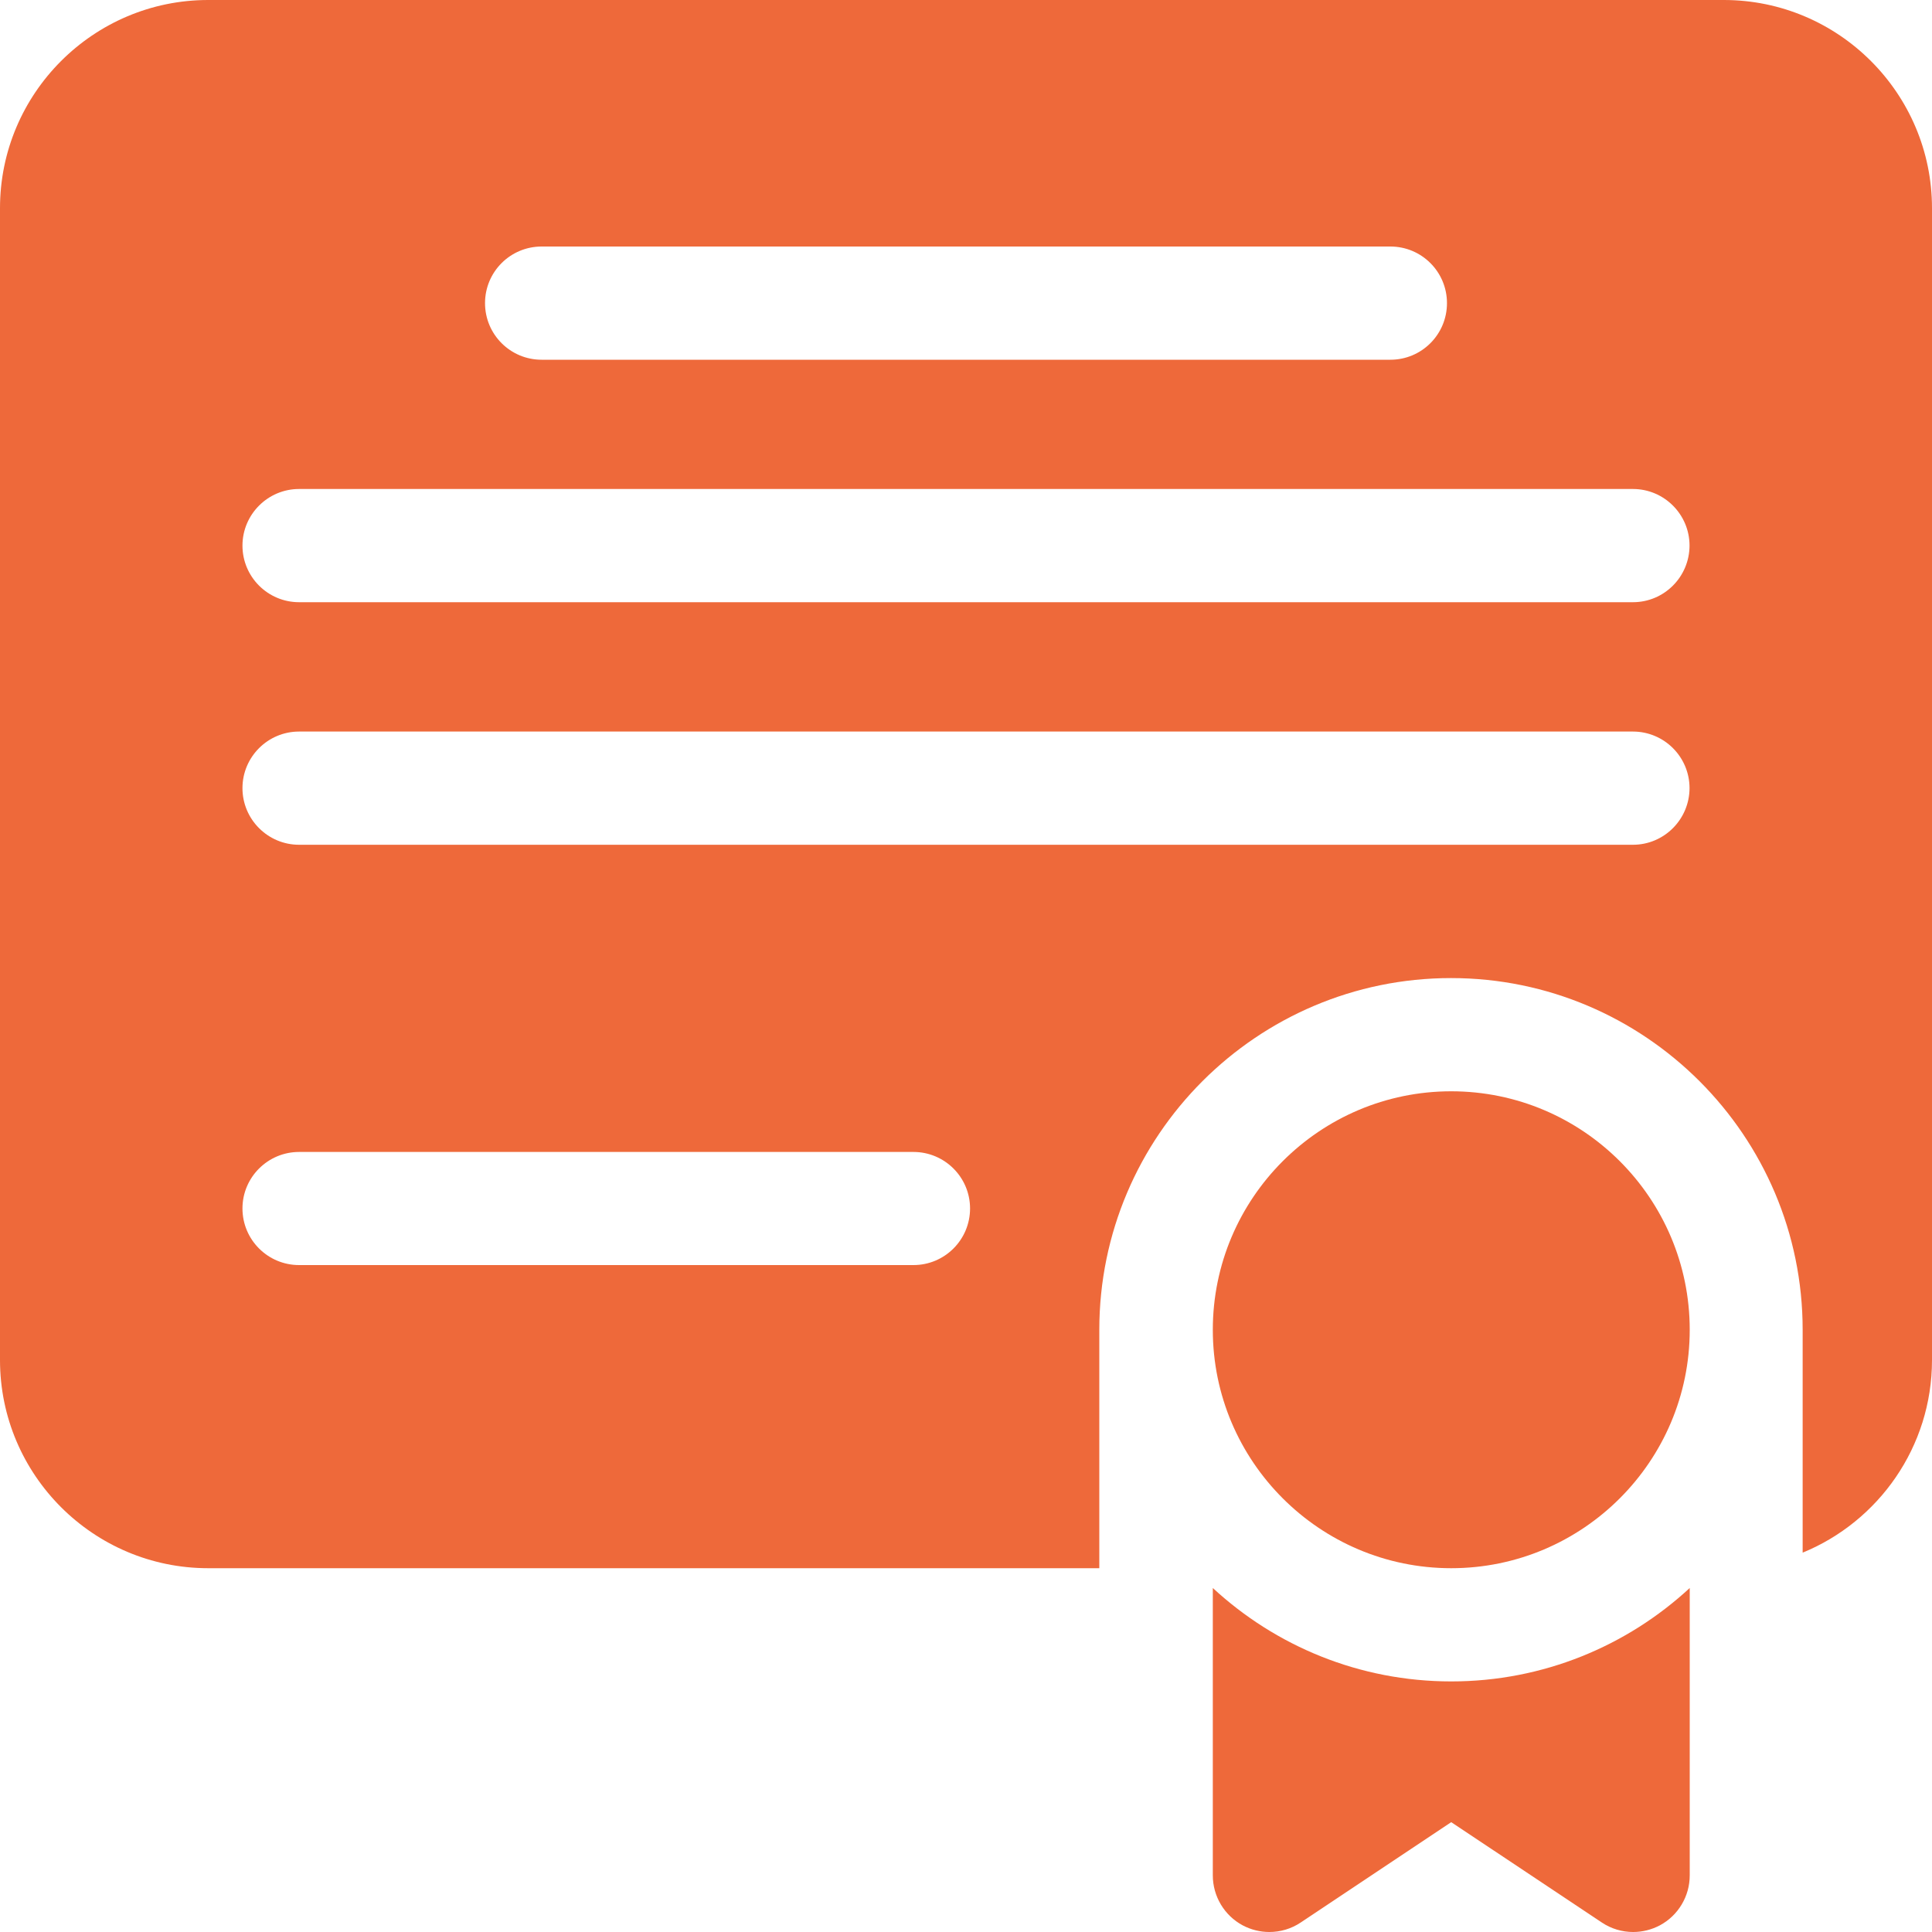
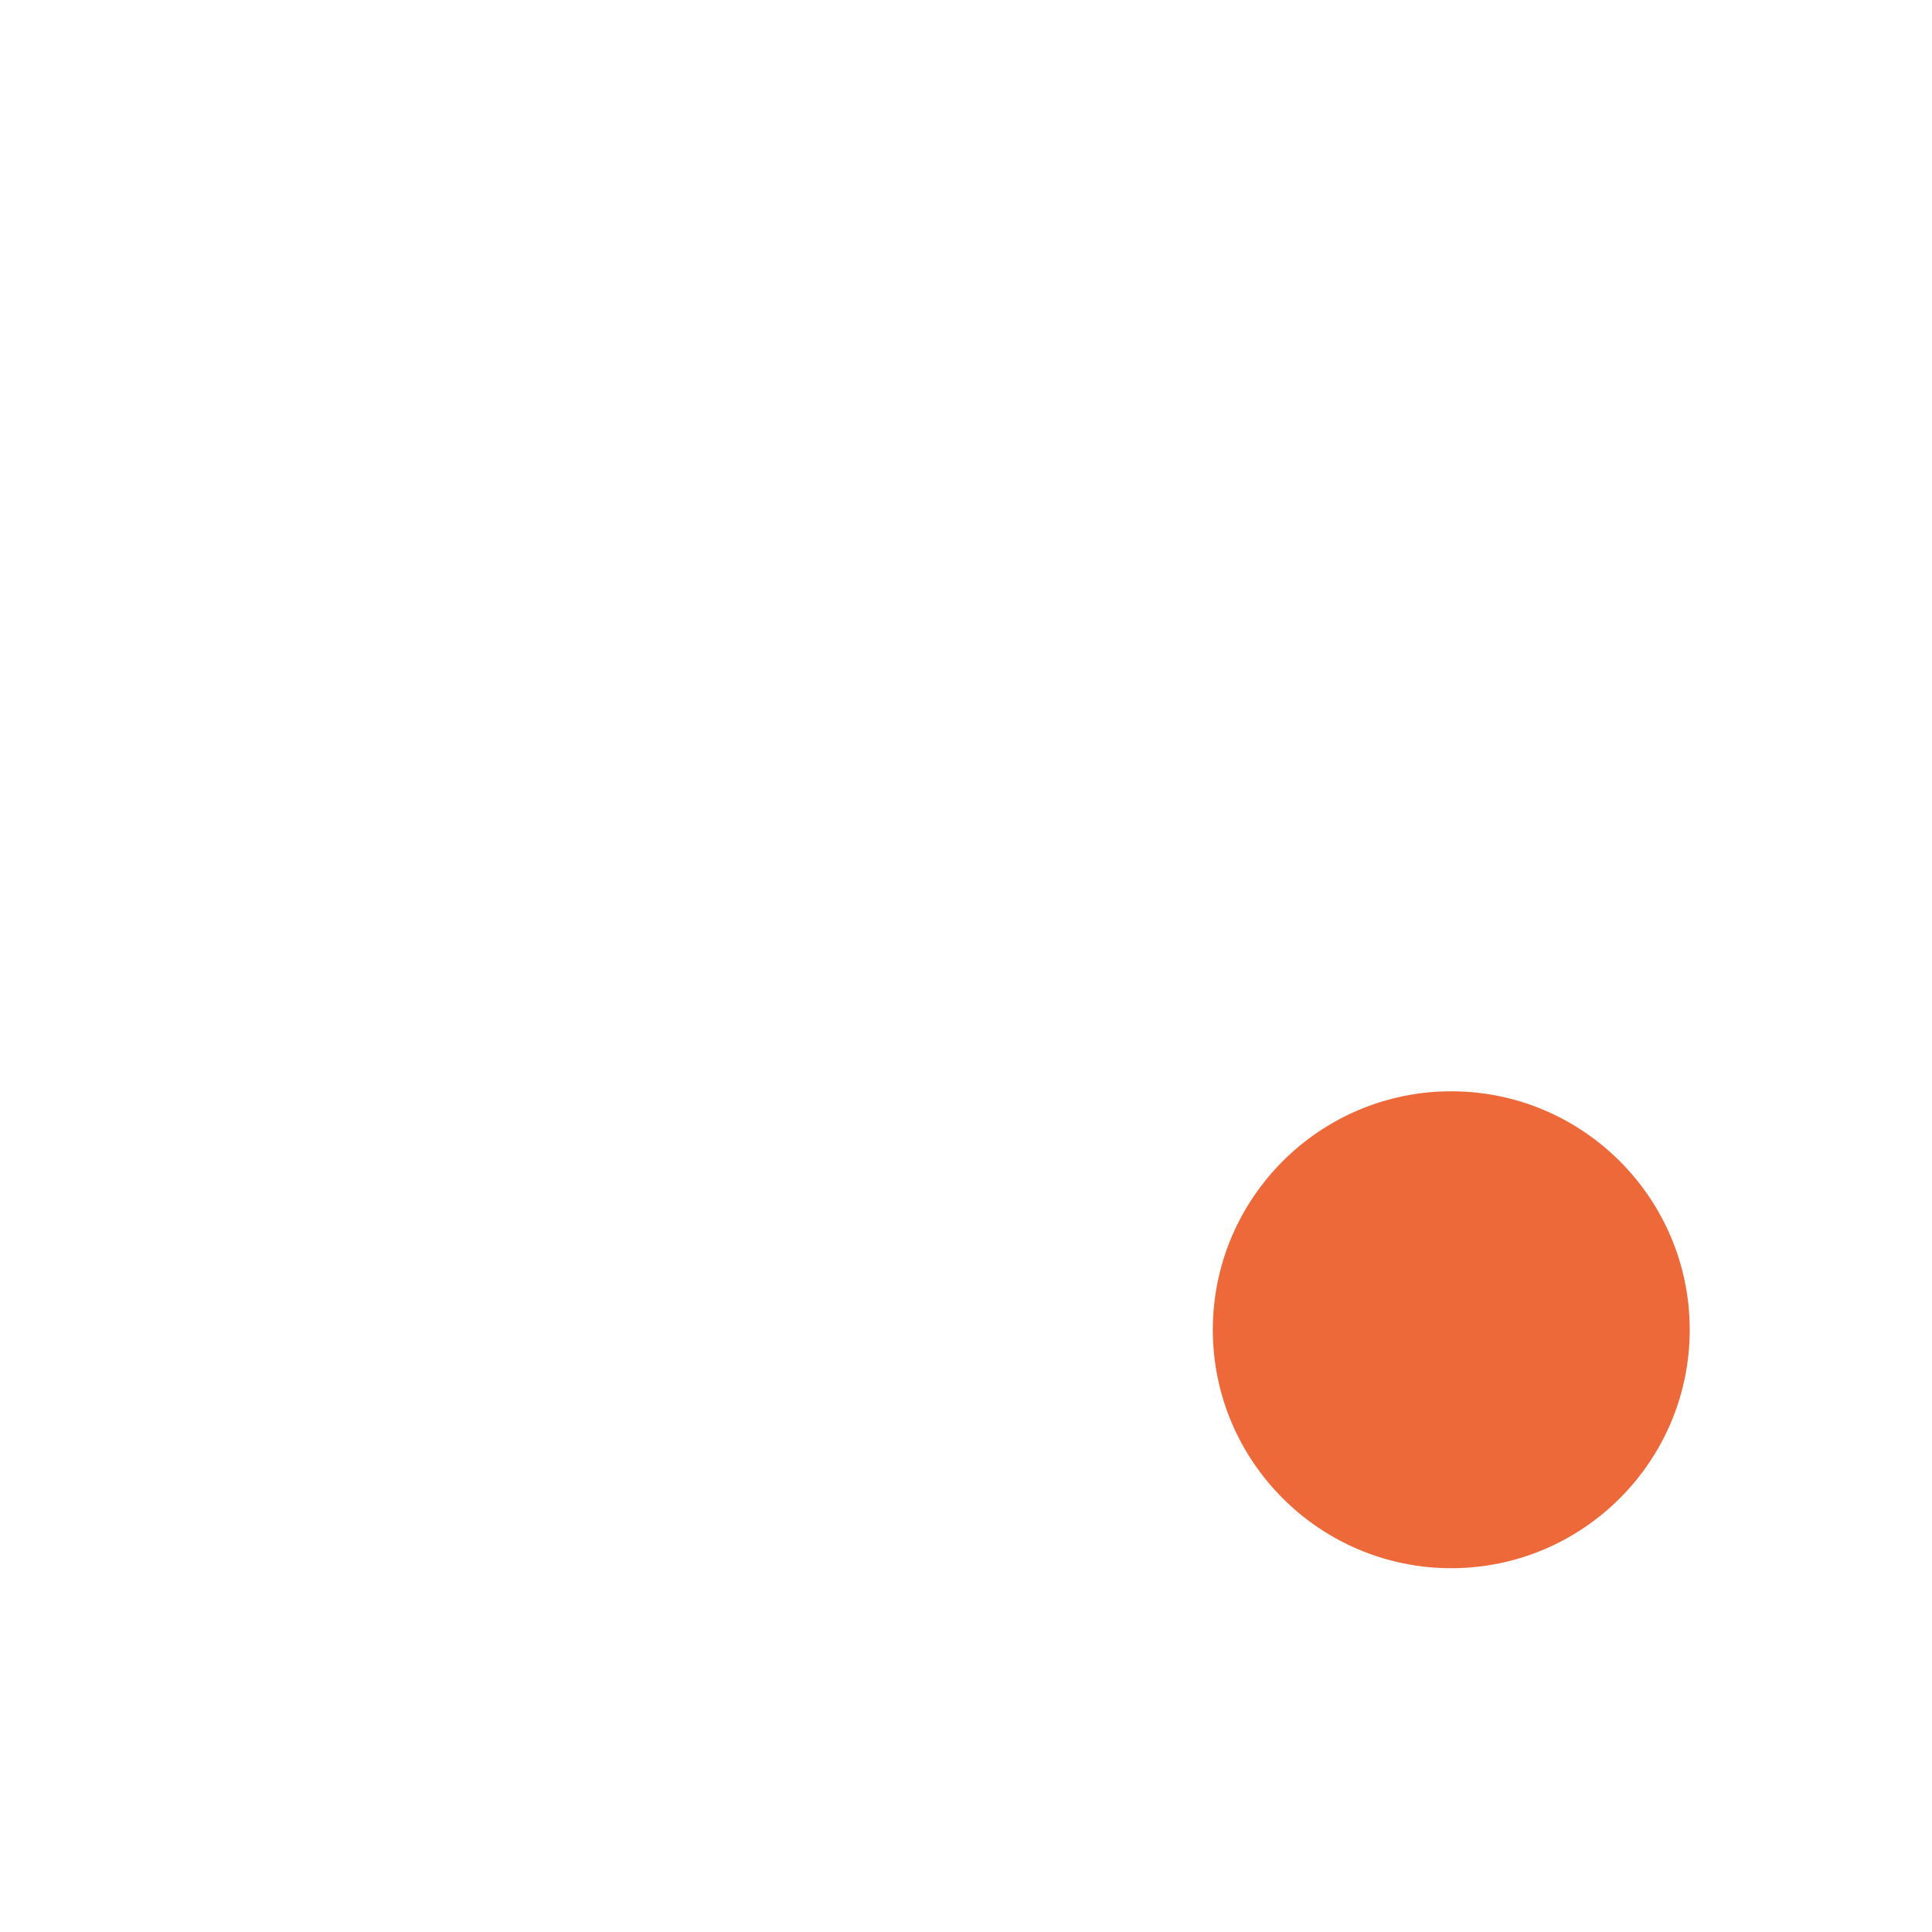
<svg xmlns="http://www.w3.org/2000/svg" width="20" height="20" viewBox="0 0 20 20" fill="none">
  <g clip-path="url(#clip0_142_1916)">
-     <path d="M17.845 0H2.155C0.967 0 0 0.967 0 2.155V14.079C0 15.268 0.967 16.234 2.155 16.234H11.38V13.766C11.38 11.758 13.013 10.125 15.021 10.125C17.028 10.125 18.661 11.758 18.661 13.766V16.073C19.446 15.751 20 14.979 20 14.079V2.155C20 0.967 19.033 0 17.845 0ZM5.607 2.552H14.393C14.717 2.552 14.979 2.814 14.979 3.138C14.979 3.462 14.717 3.724 14.393 3.724H5.607C5.283 3.724 5.021 3.462 5.021 3.138C5.021 2.814 5.283 2.552 5.607 2.552ZM9.456 13.096H3.096C2.773 13.096 2.51 12.834 2.51 12.51C2.51 12.187 2.773 11.925 3.096 11.925H9.456C9.779 11.925 10.042 12.187 10.042 12.51C10.042 12.834 9.779 13.096 9.456 13.096ZM16.904 8.745H3.096C2.773 8.745 2.51 8.482 2.51 8.159C2.51 7.835 2.773 7.573 3.096 7.573H16.904C17.227 7.573 17.49 7.835 17.49 8.159C17.489 8.482 17.227 8.745 16.904 8.745ZM16.904 6.234H3.096C2.773 6.234 2.51 5.972 2.51 5.648C2.51 5.325 2.773 5.062 3.096 5.062H16.904C17.227 5.062 17.49 5.325 17.49 5.648C17.489 5.972 17.227 6.234 16.904 6.234Z" fill="#EE693A" />
    <path d="M15.023 11.297C13.662 11.297 12.555 12.404 12.555 13.766C12.555 15.127 13.662 16.234 15.023 16.234C16.385 16.234 17.492 15.127 17.492 13.766C17.492 12.404 16.385 11.297 15.023 11.297Z" fill="#EE693A" />
-     <path d="M12.555 16.439V19.414C12.555 19.63 12.674 19.829 12.864 19.931C12.951 19.977 13.046 20 13.14 20C13.254 20 13.368 19.967 13.466 19.901L15.023 18.863L16.581 19.901C16.679 19.967 16.793 20 16.906 20C17.001 20 17.096 19.977 17.183 19.931C17.373 19.829 17.492 19.63 17.492 19.414V16.439C16.843 17.039 15.975 17.406 15.023 17.406C14.072 17.406 13.204 17.039 12.555 16.439Z" fill="#EE693A" />
  </g>
  <defs>
    <clipPath id="clip0_142_1916">
      <rect width="20" height="20" fill="white" />
    </clipPath>
  </defs>
</svg>